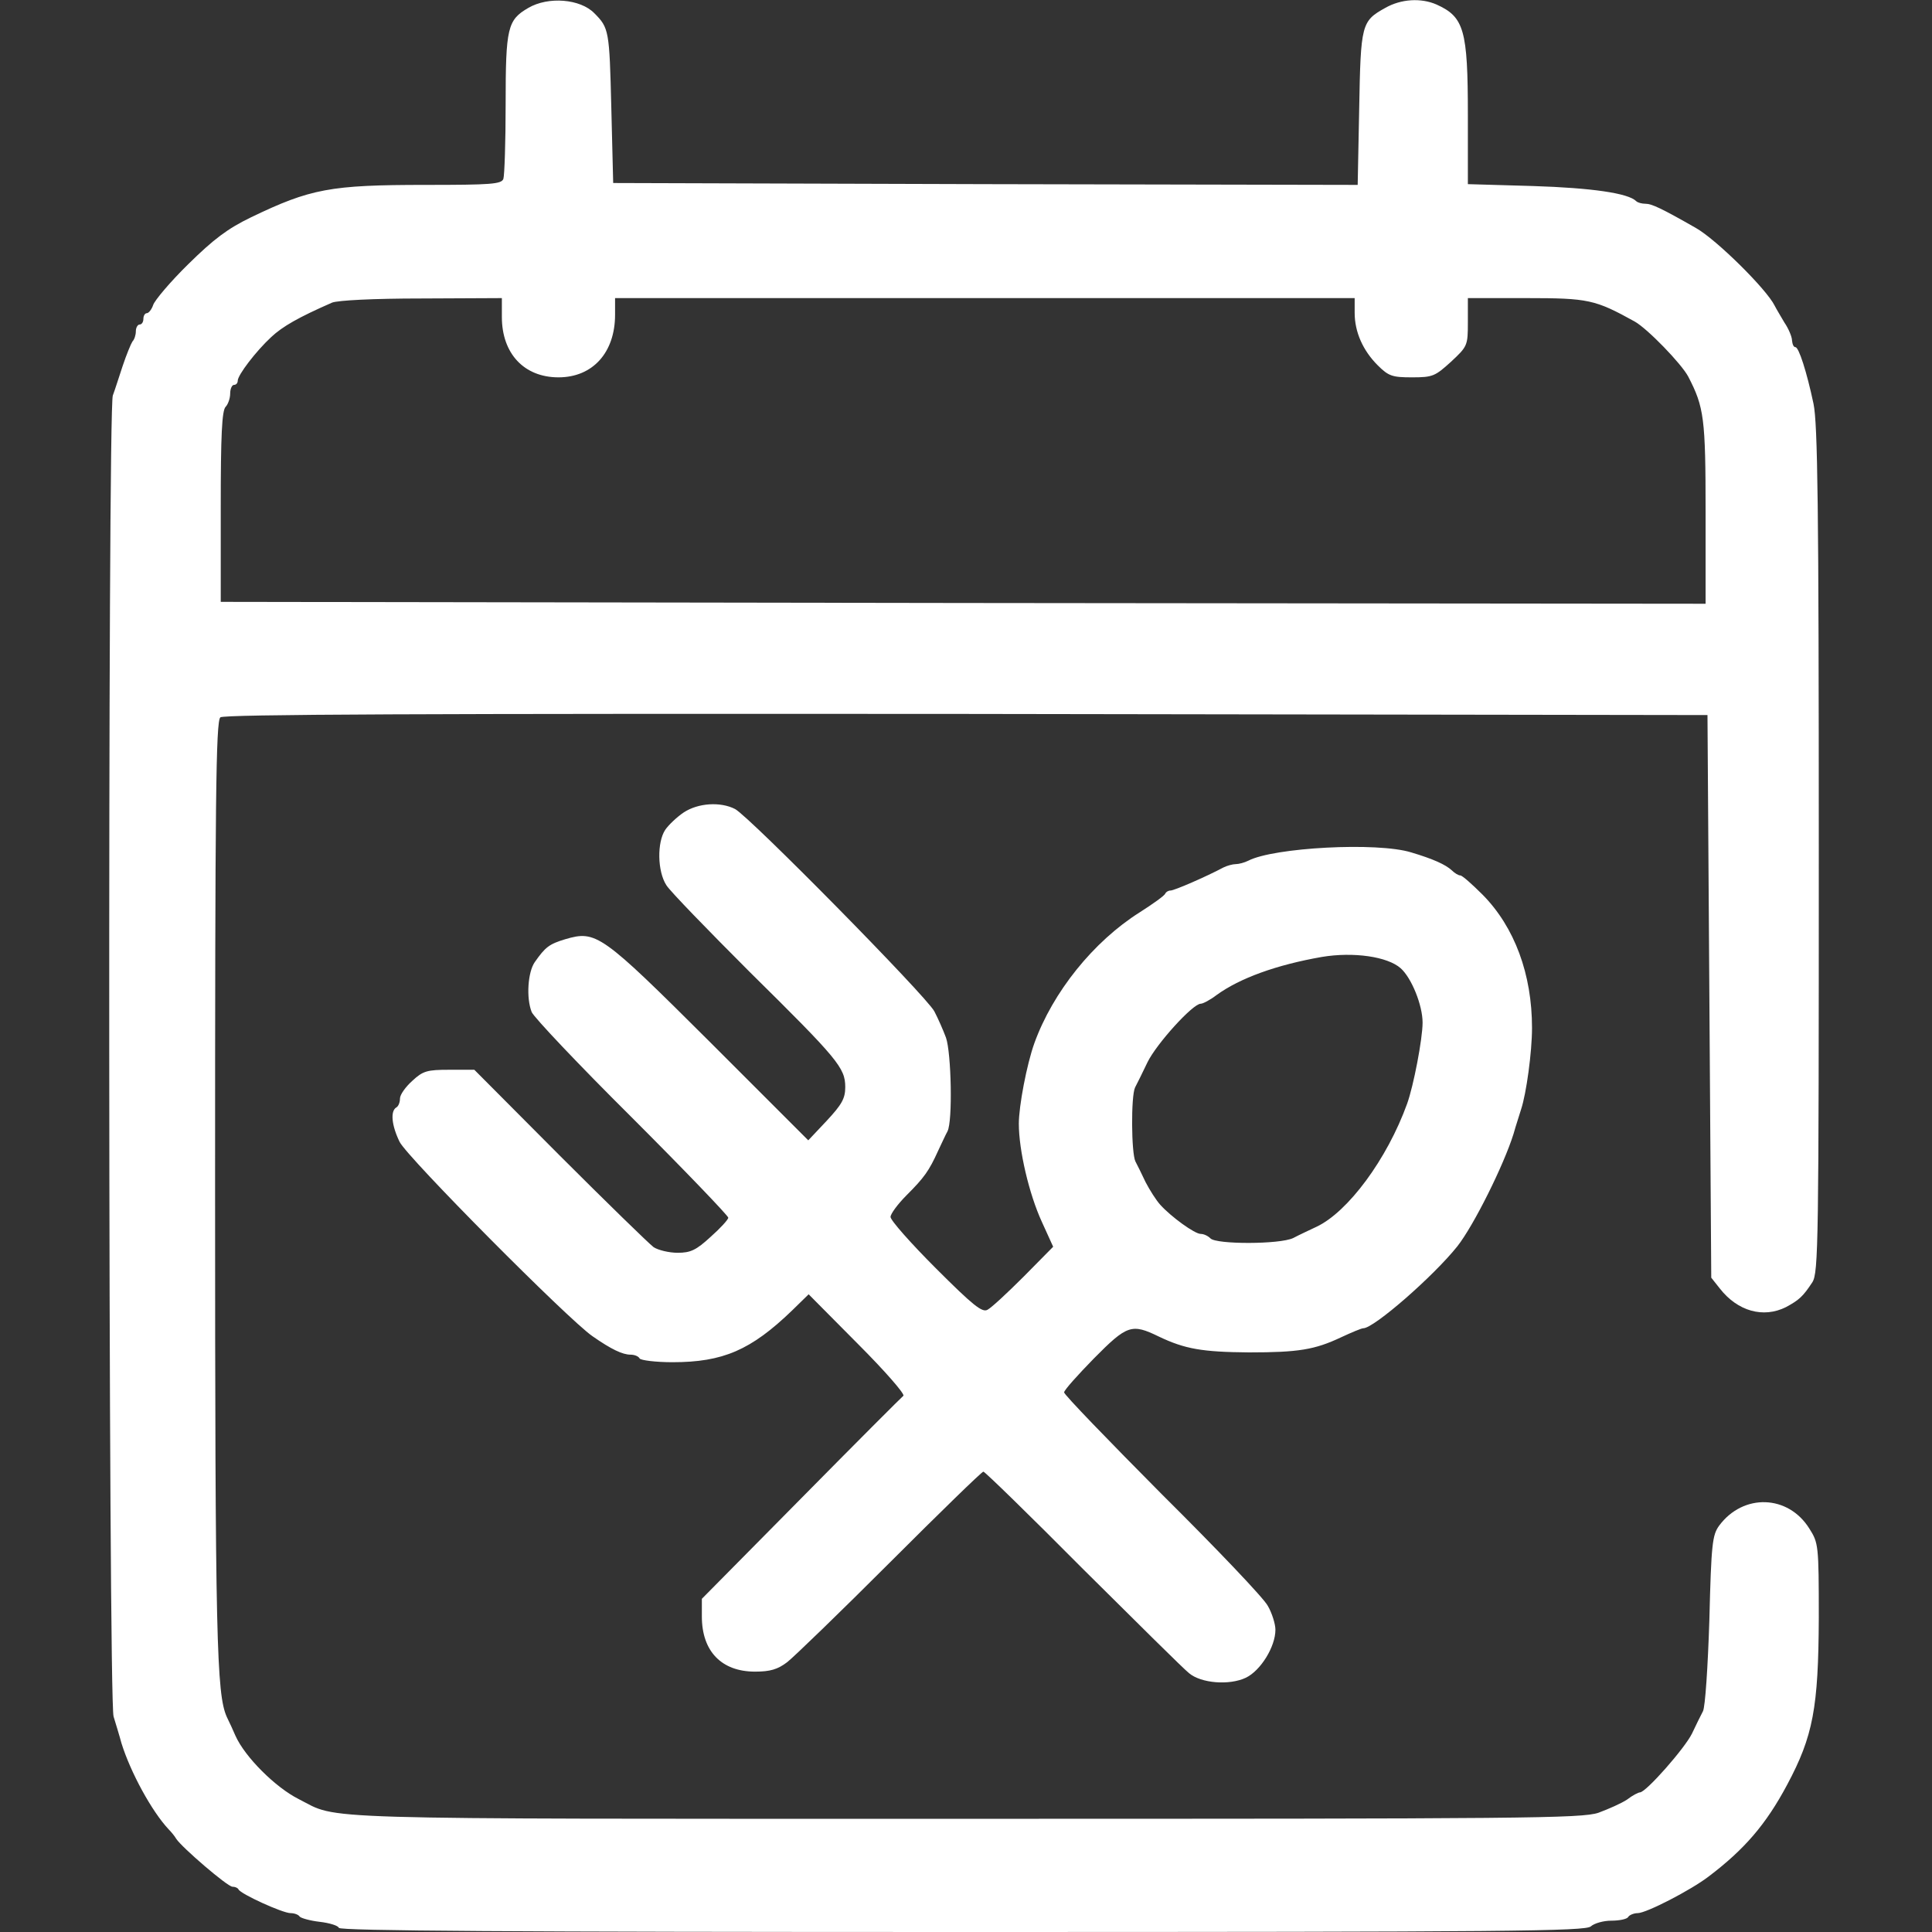
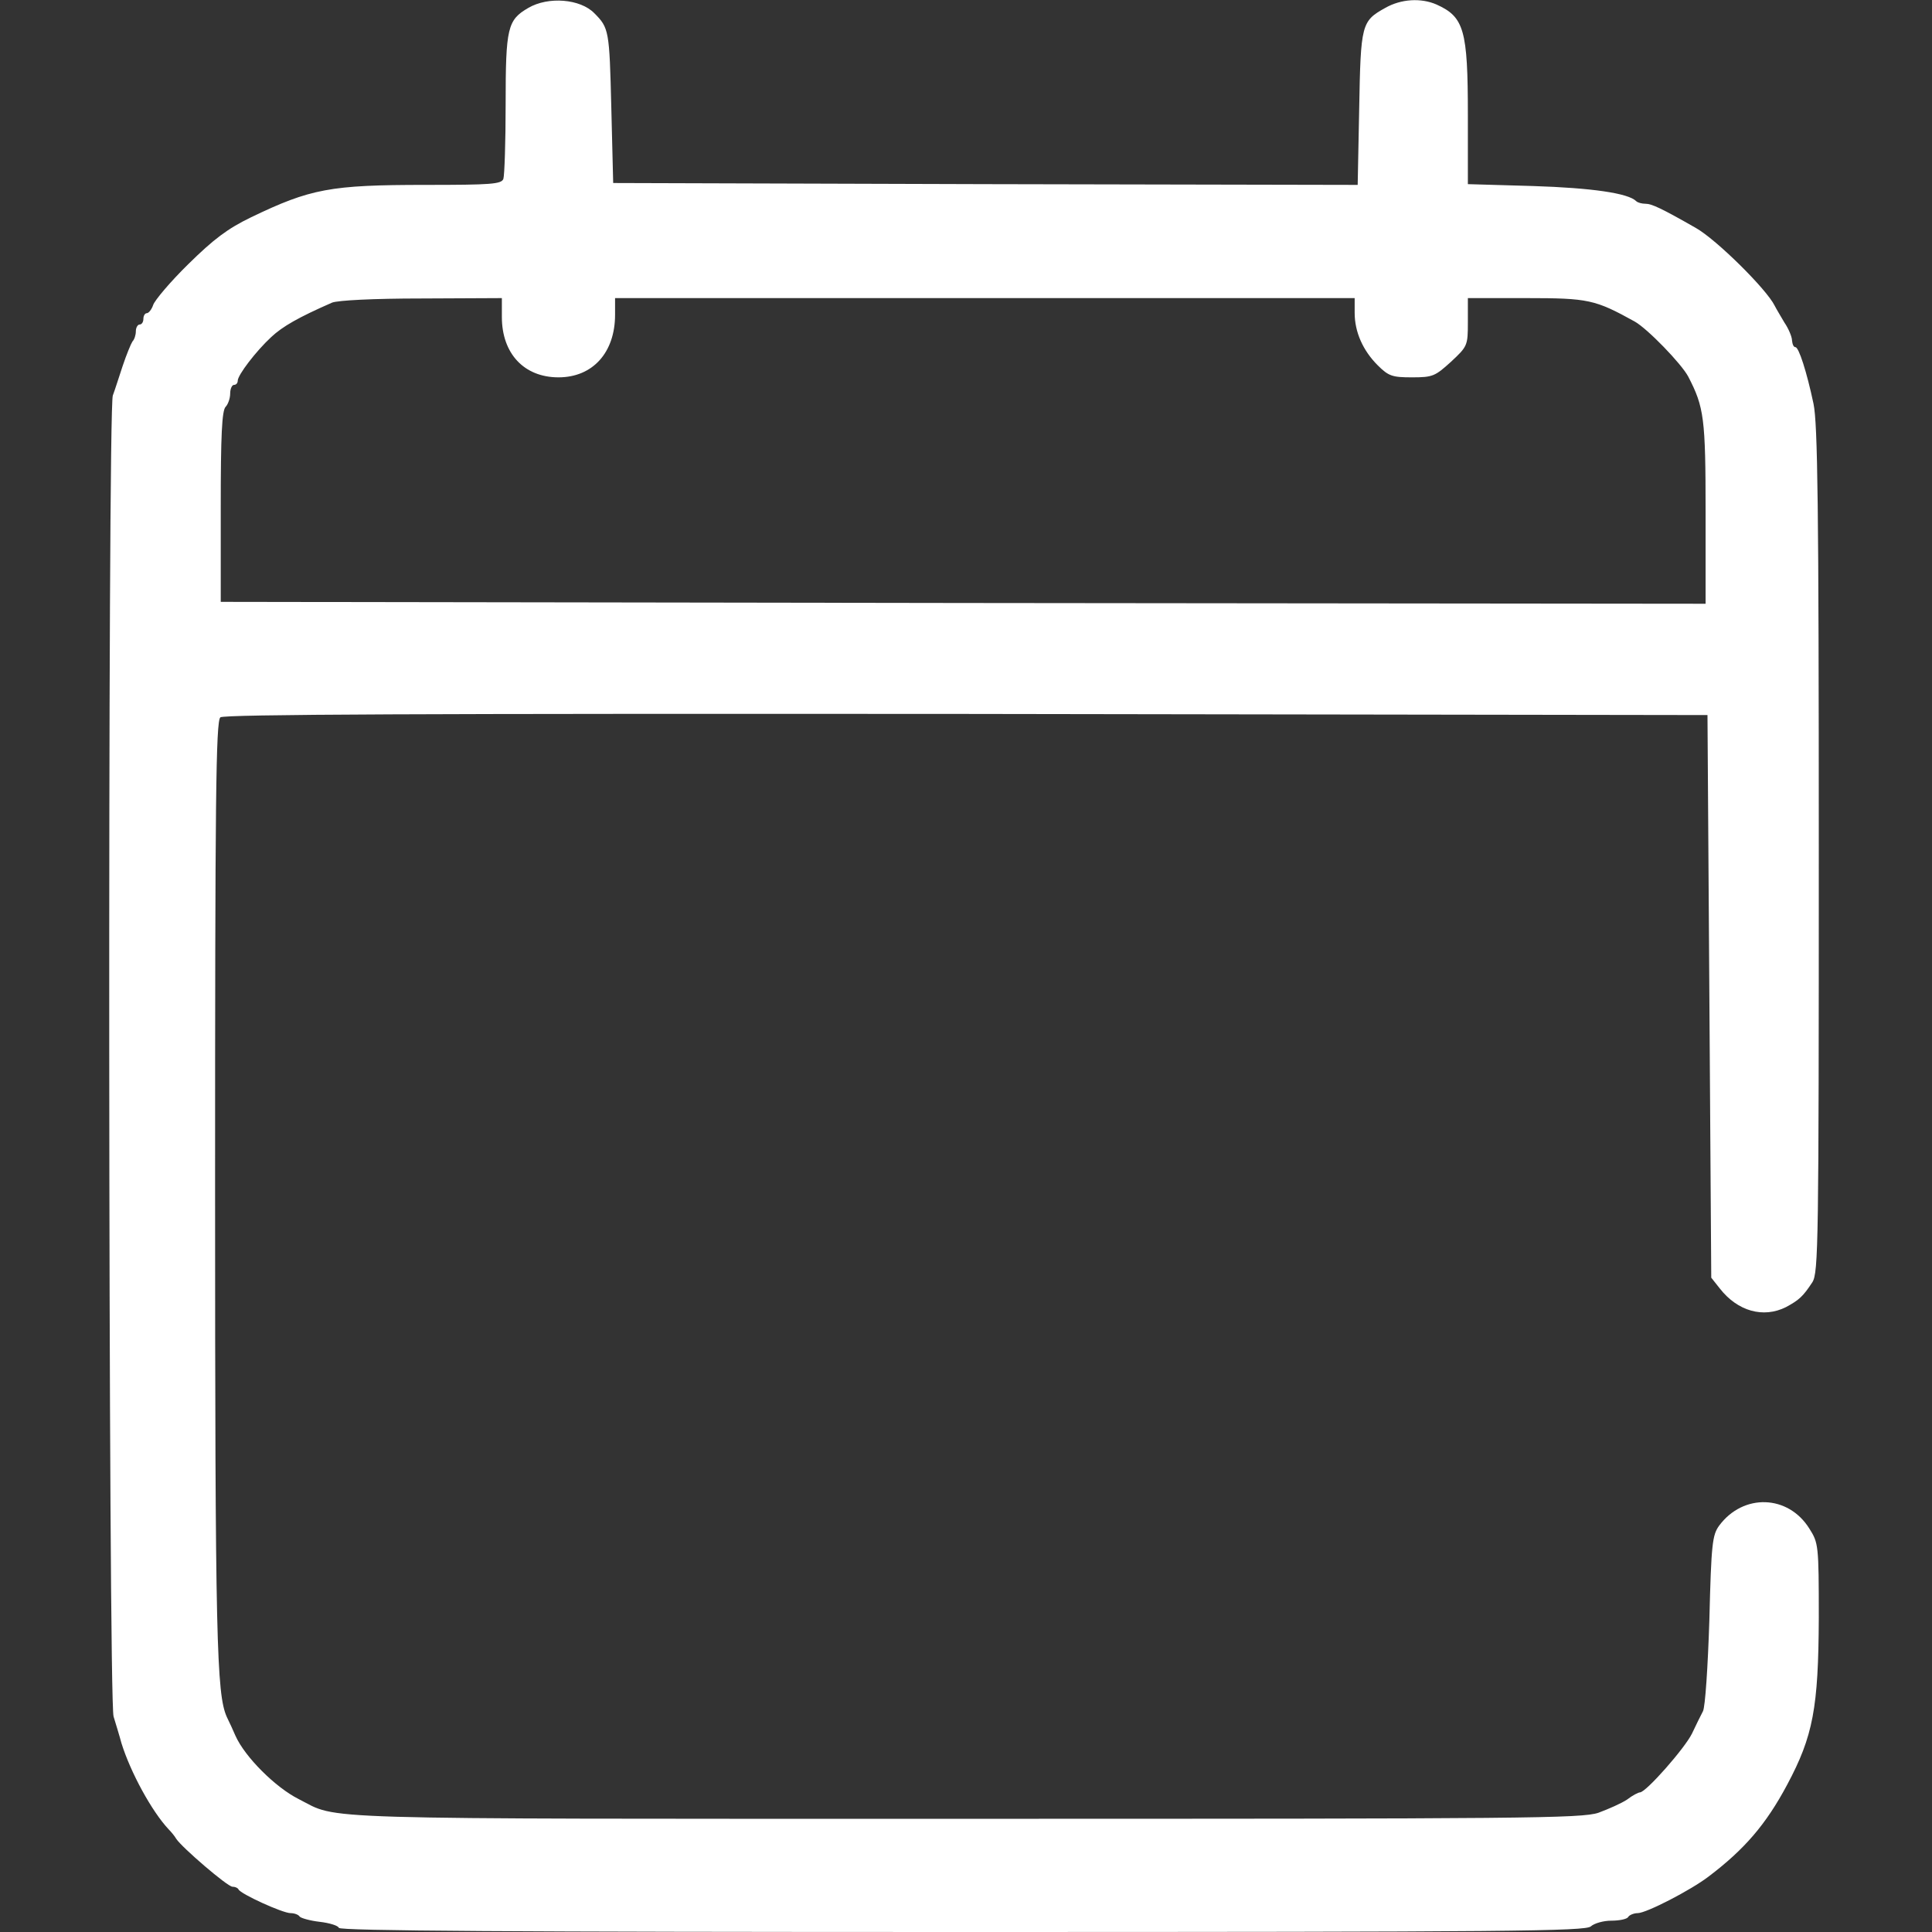
<svg xmlns="http://www.w3.org/2000/svg" version="1.0" width="512pt" height="512pt" viewBox="0 0 512 512" preserveAspectRatio="xMidYMid meet">
  <rect x="0" y="0" width="512" height="512" fill="#333333" stroke="none" />
  <g transform="translate(0,512) scale(0.1,-0.1)" fill="#FFF" stroke="none">
    <path d="M1400 5099 c-55 -32 -60 -52 -60 -255 0 -100 -3 -189 -6 -198 -5 -14 -33 -16 -206 -16 -253 0 -305 -10 -463 -86 -62 -30 -99 -58 -166 -124 -48 -47 -89 -96 -93 -108 -4 -12 -12 -22 -17 -22 -5 0 -9 -7 -9 -15 0 -8 -4 -15 -10 -15 -5 0 -10 -8 -10 -18 0 -10 -4 -22 -9 -27 -4 -6 -16 -35 -26 -65 -10 -30 -21 -65 -26 -78 -14 -35 -12 -3457 2 -3501 6 -20 16 -52 21 -71 24 -77 80 -180 125 -228 7 -7 16 -18 20 -25 15 -23 136 -127 149 -127 7 0 14 -3 16 -7 5 -12 117 -63 138 -63 10 0 21 -4 24 -9 3 -4 27 -11 53 -14 26 -3 49 -10 51 -16 3 -8 464 -11 1654 -11 1453 0 1651 2 1664 15 9 8 33 15 54 15 21 0 42 4 45 10 3 5 15 10 25 10 23 0 141 61 188 97 95 72 152 138 208 243 69 129 83 204 84 443 0 193 -1 198 -25 236 -56 90 -175 94 -239 8 -18 -25 -21 -47 -26 -250 -4 -124 -11 -231 -17 -242 -6 -11 -19 -38 -29 -59 -19 -39 -122 -156 -138 -156 -4 0 -20 -8 -34 -19 -15 -10 -49 -25 -76 -35 -45 -15 -192 -16 -1682 -16 -1767 0 -1653 -3 -1762 52 -62 31 -143 112 -168 168 -6 14 -16 36 -23 50 -27 61 -31 202 -31 1401 0 1029 2 1238 14 1248 10 8 534 10 1977 9 l1964 -3 5 -745 5 -746 23 -29 c47 -60 115 -79 175 -49 35 19 45 28 70 66 16 26 17 101 17 1145 0 916 -3 1130 -14 1183 -18 85 -39 150 -48 150 -5 0 -8 8 -9 18 0 9 -9 31 -20 47 -10 17 -22 37 -26 45 -21 43 -154 175 -209 206 -91 52 -117 64 -133 64 -10 0 -21 3 -25 7 -21 21 -117 35 -273 40 l-173 5 0 184 c0 225 -10 259 -83 292 -41 18 -94 15 -136 -9 -63 -35 -65 -43 -69 -267 l-4 -202 -987 2 -986 3 -5 201 c-5 203 -6 210 -45 249 -37 38 -122 45 -175 14z m-70 -819 c0 -97 59 -160 150 -160 91 0 150 66 150 166 l0 44 980 0 980 0 0 -39 c0 -51 22 -100 61 -139 29 -29 39 -32 91 -32 55 0 61 3 103 41 44 41 45 43 45 105 l0 64 155 0 c165 0 182 -4 287 -62 34 -19 124 -112 142 -146 42 -81 46 -110 46 -360 l0 -242 -1967 2 -1968 3 0 252 c0 188 3 255 13 265 6 6 12 22 12 35 0 13 5 23 10 23 6 0 10 5 10 11 0 15 48 78 89 116 30 28 72 52 161 91 15 6 108 11 238 11 l212 1 0 -50z" />
-     <path d="M1812 2967 c-18 -12 -40 -33 -49 -46 -22 -33 -21 -110 3 -147 10 -16 110 -119 221 -230 234 -231 253 -254 253 -305 0 -30 -9 -46 -49 -89 l-49 -52 -261 261 c-288 287 -301 296 -383 272 -43 -13 -53 -21 -81 -61 -18 -26 -23 -94 -8 -132 5 -13 124 -139 265 -279 141 -141 256 -261 256 -266 0 -5 -21 -28 -47 -51 -38 -35 -53 -42 -87 -42 -23 0 -52 7 -64 15 -12 9 -124 118 -249 243 l-226 227 -66 0 c-59 0 -70 -3 -98 -29 -18 -16 -33 -37 -33 -47 0 -10 -4 -21 -10 -24 -16 -10 -12 -48 9 -91 20 -41 447 -471 511 -515 50 -35 80 -49 101 -49 10 0 21 -4 24 -10 3 -5 43 -10 87 -10 134 0 208 32 317 137 l44 43 130 -131 c72 -72 126 -134 121 -138 -5 -4 -127 -126 -271 -272 l-263 -266 0 -47 c0 -92 52 -146 141 -146 40 0 60 6 85 25 18 14 141 133 273 265 132 132 243 240 247 240 4 0 123 -116 264 -258 142 -141 268 -266 281 -276 32 -27 107 -33 151 -12 39 19 78 82 78 127 0 15 -9 44 -20 63 -10 20 -136 152 -280 295 -143 144 -260 265 -260 271 0 6 36 46 79 90 88 89 100 93 172 58 69 -33 115 -41 239 -42 131 0 174 7 244 40 28 13 54 24 59 24 28 0 186 138 249 217 44 56 123 215 149 298 6 22 16 51 20 65 14 42 29 152 29 216 0 142 -46 267 -131 353 -28 28 -54 51 -59 51 -5 0 -15 6 -22 13 -17 16 -51 31 -108 48 -90 28 -365 13 -432 -22 -10 -5 -25 -9 -33 -9 -8 0 -23 -4 -33 -9 -45 -24 -130 -61 -140 -61 -6 0 -12 -4 -14 -8 -1 -5 -32 -27 -68 -50 -122 -77 -230 -211 -279 -347 -20 -56 -41 -166 -41 -213 0 -70 27 -186 61 -260 l30 -66 -78 -79 c-43 -43 -86 -83 -96 -88 -14 -8 -38 11 -137 110 -66 66 -120 127 -120 136 0 8 19 34 43 58 46 46 59 64 83 117 9 19 20 43 25 52 14 27 10 208 -4 248 -7 19 -21 51 -31 70 -22 41 -489 515 -528 536 -39 20 -98 16 -136 -9z m1900 -413 c29 -26 58 -98 58 -144 0 -43 -24 -168 -41 -215 -53 -147 -157 -287 -240 -326 -19 -9 -47 -22 -62 -30 -36 -17 -203 -17 -219 -1 -7 7 -18 12 -26 12 -16 0 -78 45 -107 77 -11 12 -28 39 -39 60 -10 21 -22 46 -27 55 -11 22 -12 173 -1 196 5 9 20 40 33 67 24 49 120 155 141 155 6 0 25 10 42 23 62 45 159 80 279 101 84 14 174 1 209 -30z" />
  </g>
</svg>